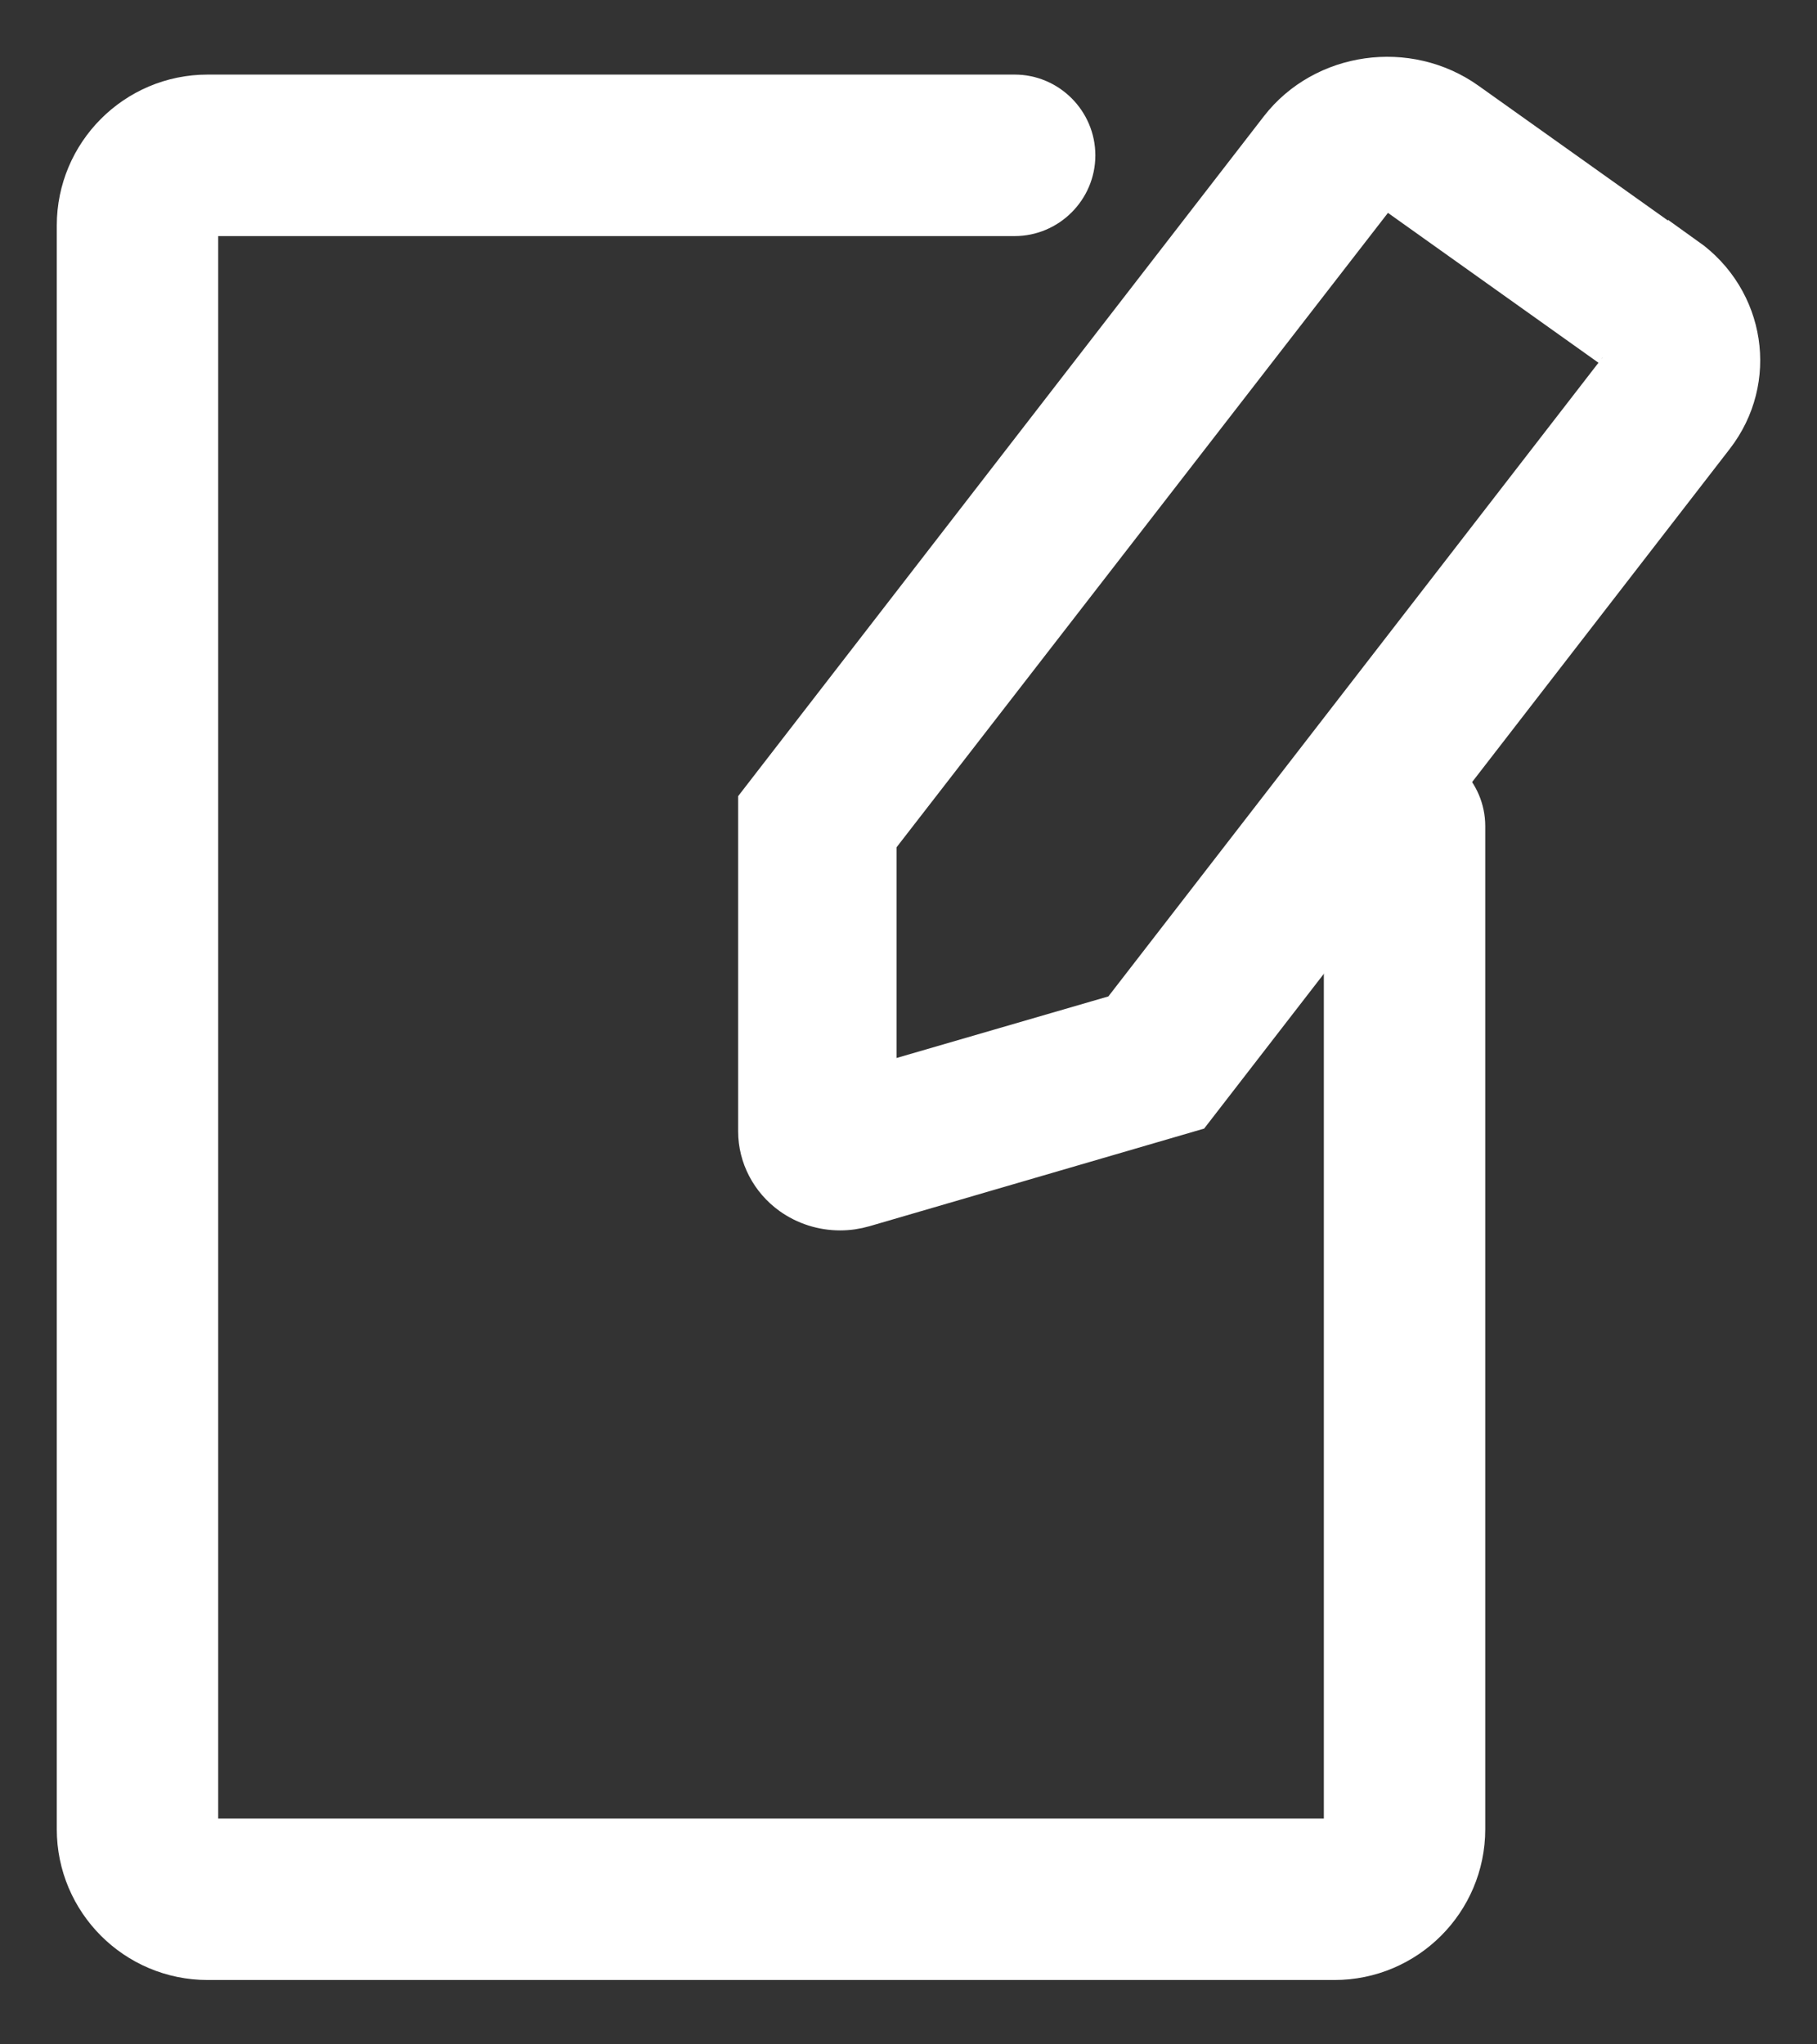
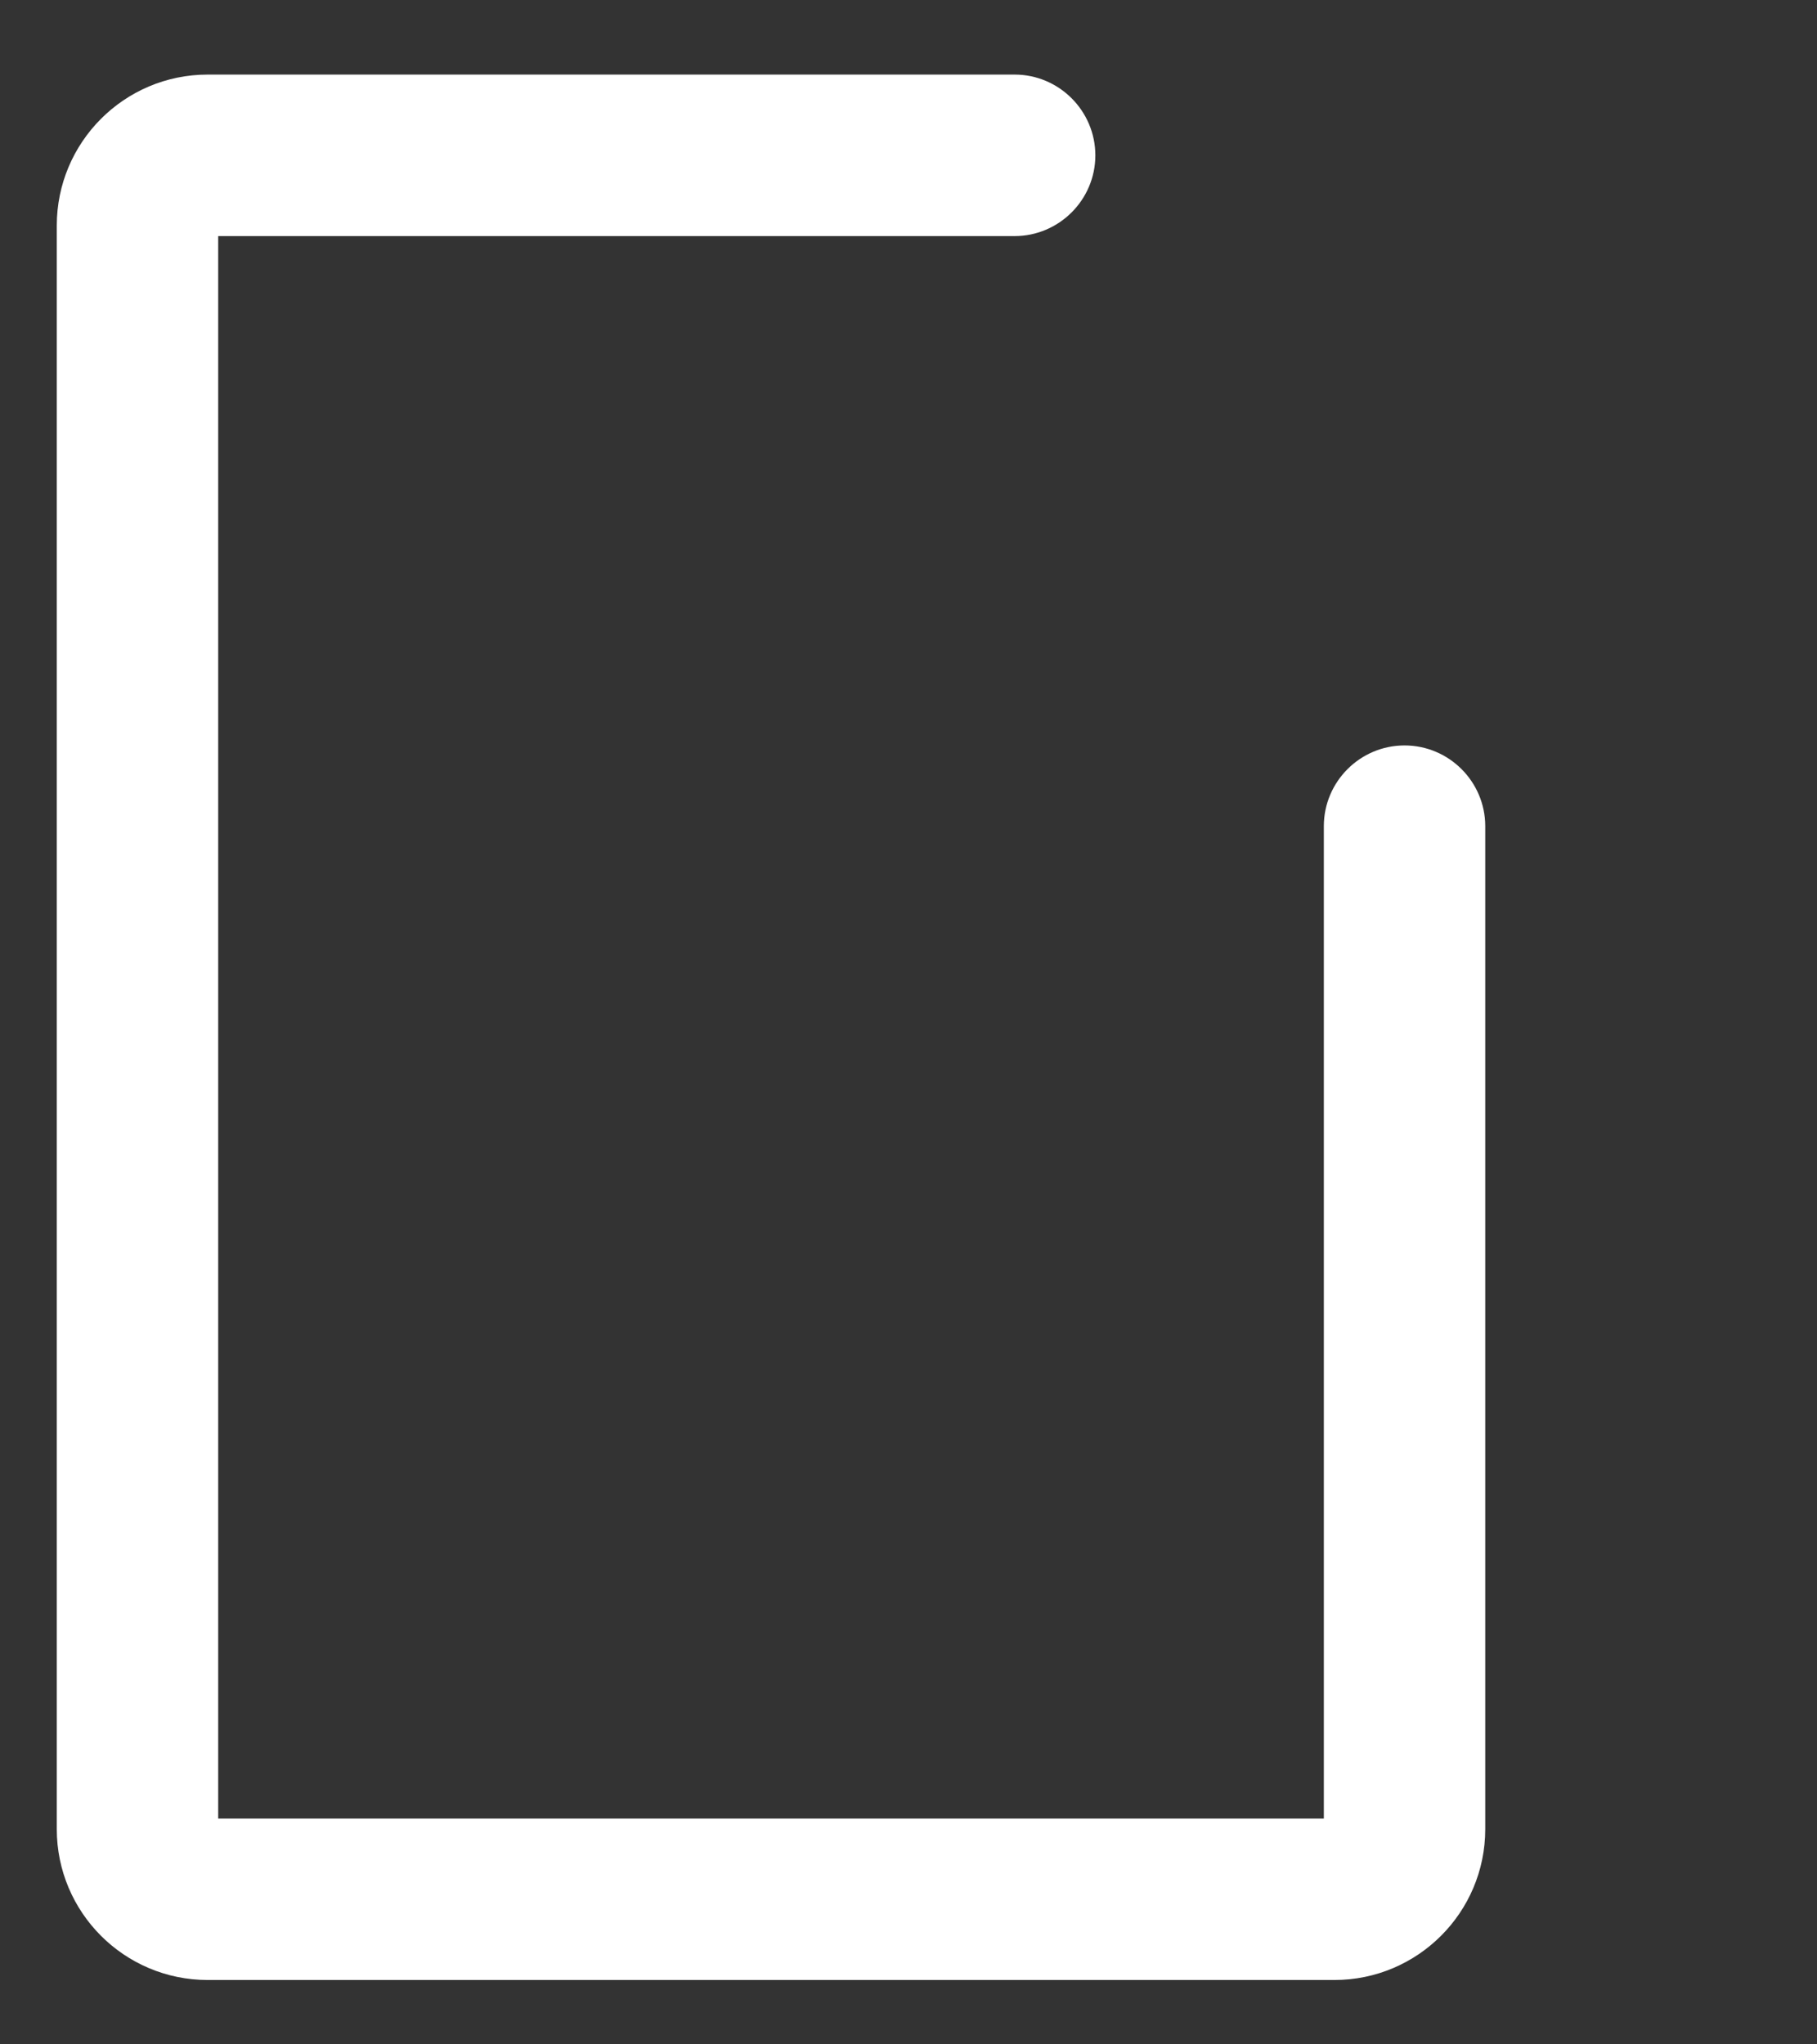
<svg xmlns="http://www.w3.org/2000/svg" width="24" height="27" viewBox="0 0 24 27" fill="none">
  <rect x="0" y="0" width="24" height="27" fill="#333333" stroke="none" />
-   <path d="M22.282 3.398L19.384 1.336C18.596 0.775 17.478 0.933 16.892 1.688L10 10.6V14.944C10 15.275 10.165 15.592 10.442 15.791C10.634 15.928 10.863 16 11.097 16C11.204 16 11.31 15.985 11.417 15.954L15.757 14.688L22.649 5.777C23.235 5.021 23.07 3.949 22.282 3.388V3.398ZM21.366 4.873L14.788 13.377L11.592 14.306V11.105L18.175 2.607C18.213 2.561 18.261 2.546 18.293 2.541C18.325 2.541 18.378 2.541 18.426 2.571L21.323 4.633C21.403 4.689 21.419 4.802 21.36 4.878L21.366 4.873Z" fill="white" stroke="white" stroke-width="0.5" />
  <path d="M18.552 10.095C18.103 10.095 17.736 10.462 17.736 10.911V24.158C17.736 24.219 17.687 24.268 17.626 24.268H2.743C2.681 24.268 2.632 24.219 2.632 24.158V2.978C2.632 2.917 2.681 2.868 2.743 2.868H13.402C13.851 2.868 14.218 2.5 14.218 2.052C14.218 1.603 13.851 1.235 13.402 1.235H2.743C1.779 1.235 1 2.019 1 2.978V24.158C1 25.117 1.779 25.9 2.743 25.9H17.626C18.585 25.9 19.368 25.121 19.368 24.158V10.911C19.368 10.462 19.001 10.095 18.552 10.095Z" fill="white" stroke="white" stroke-width="0.5" />
</svg>